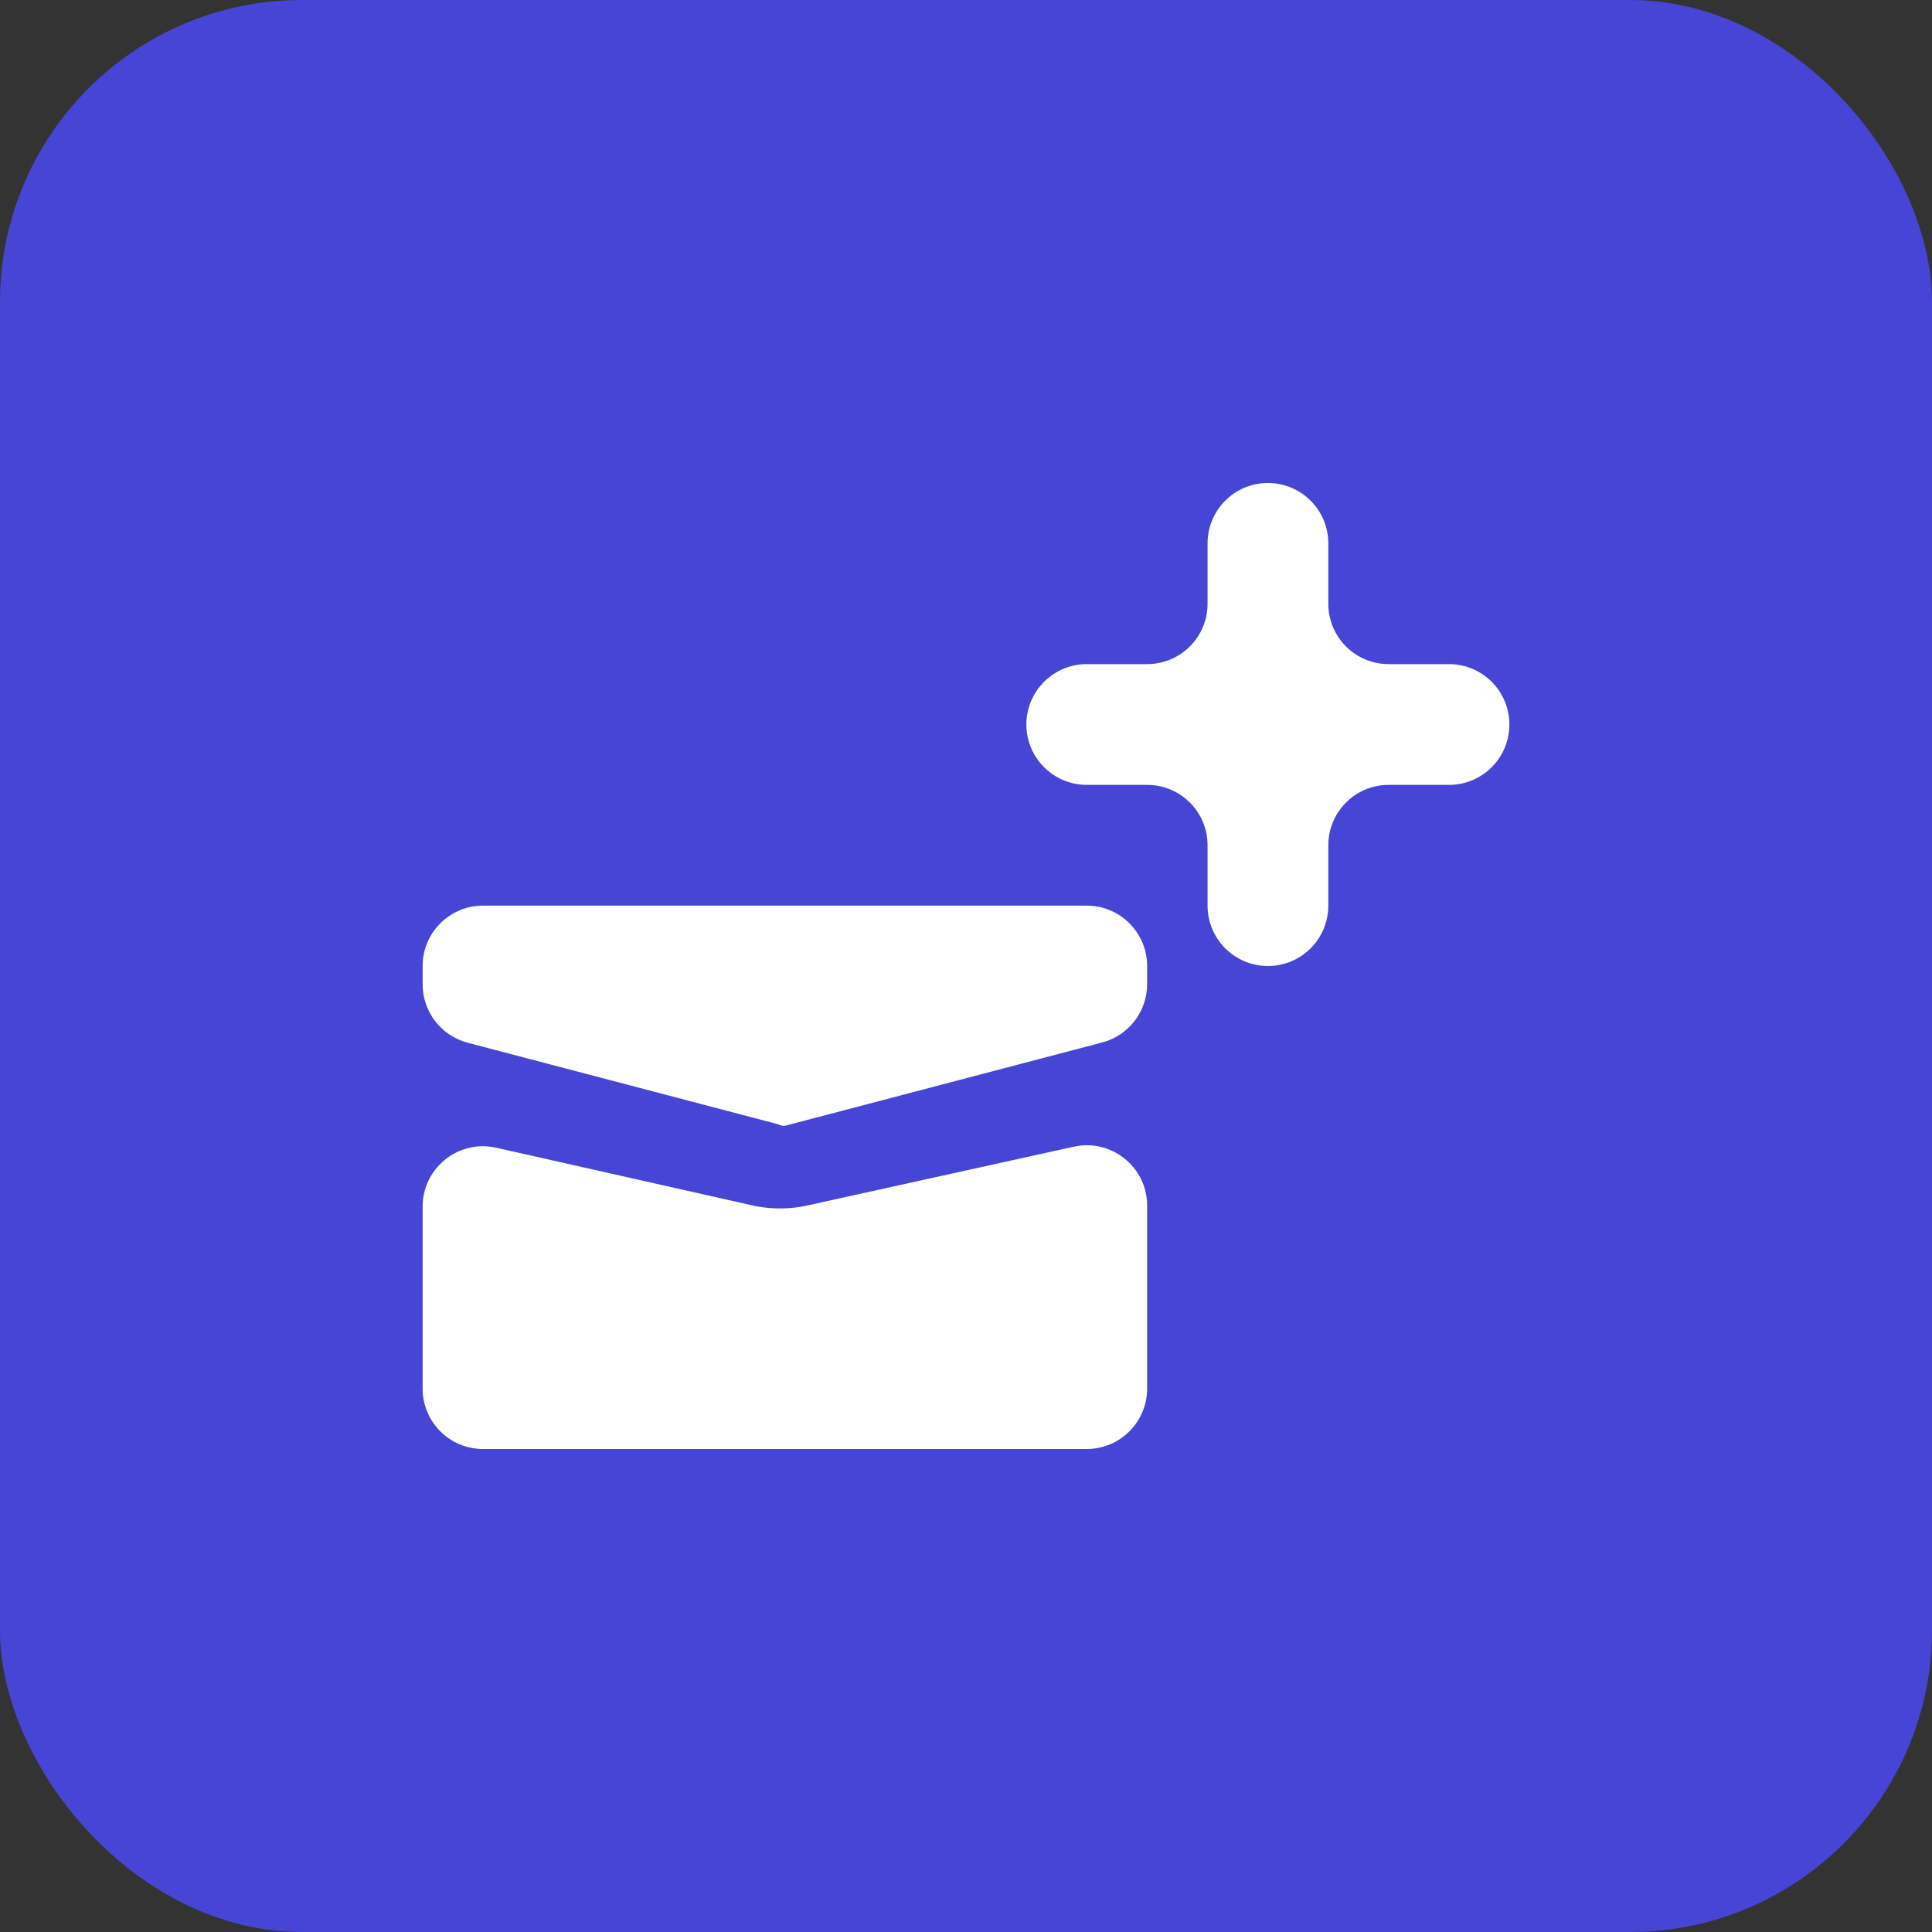
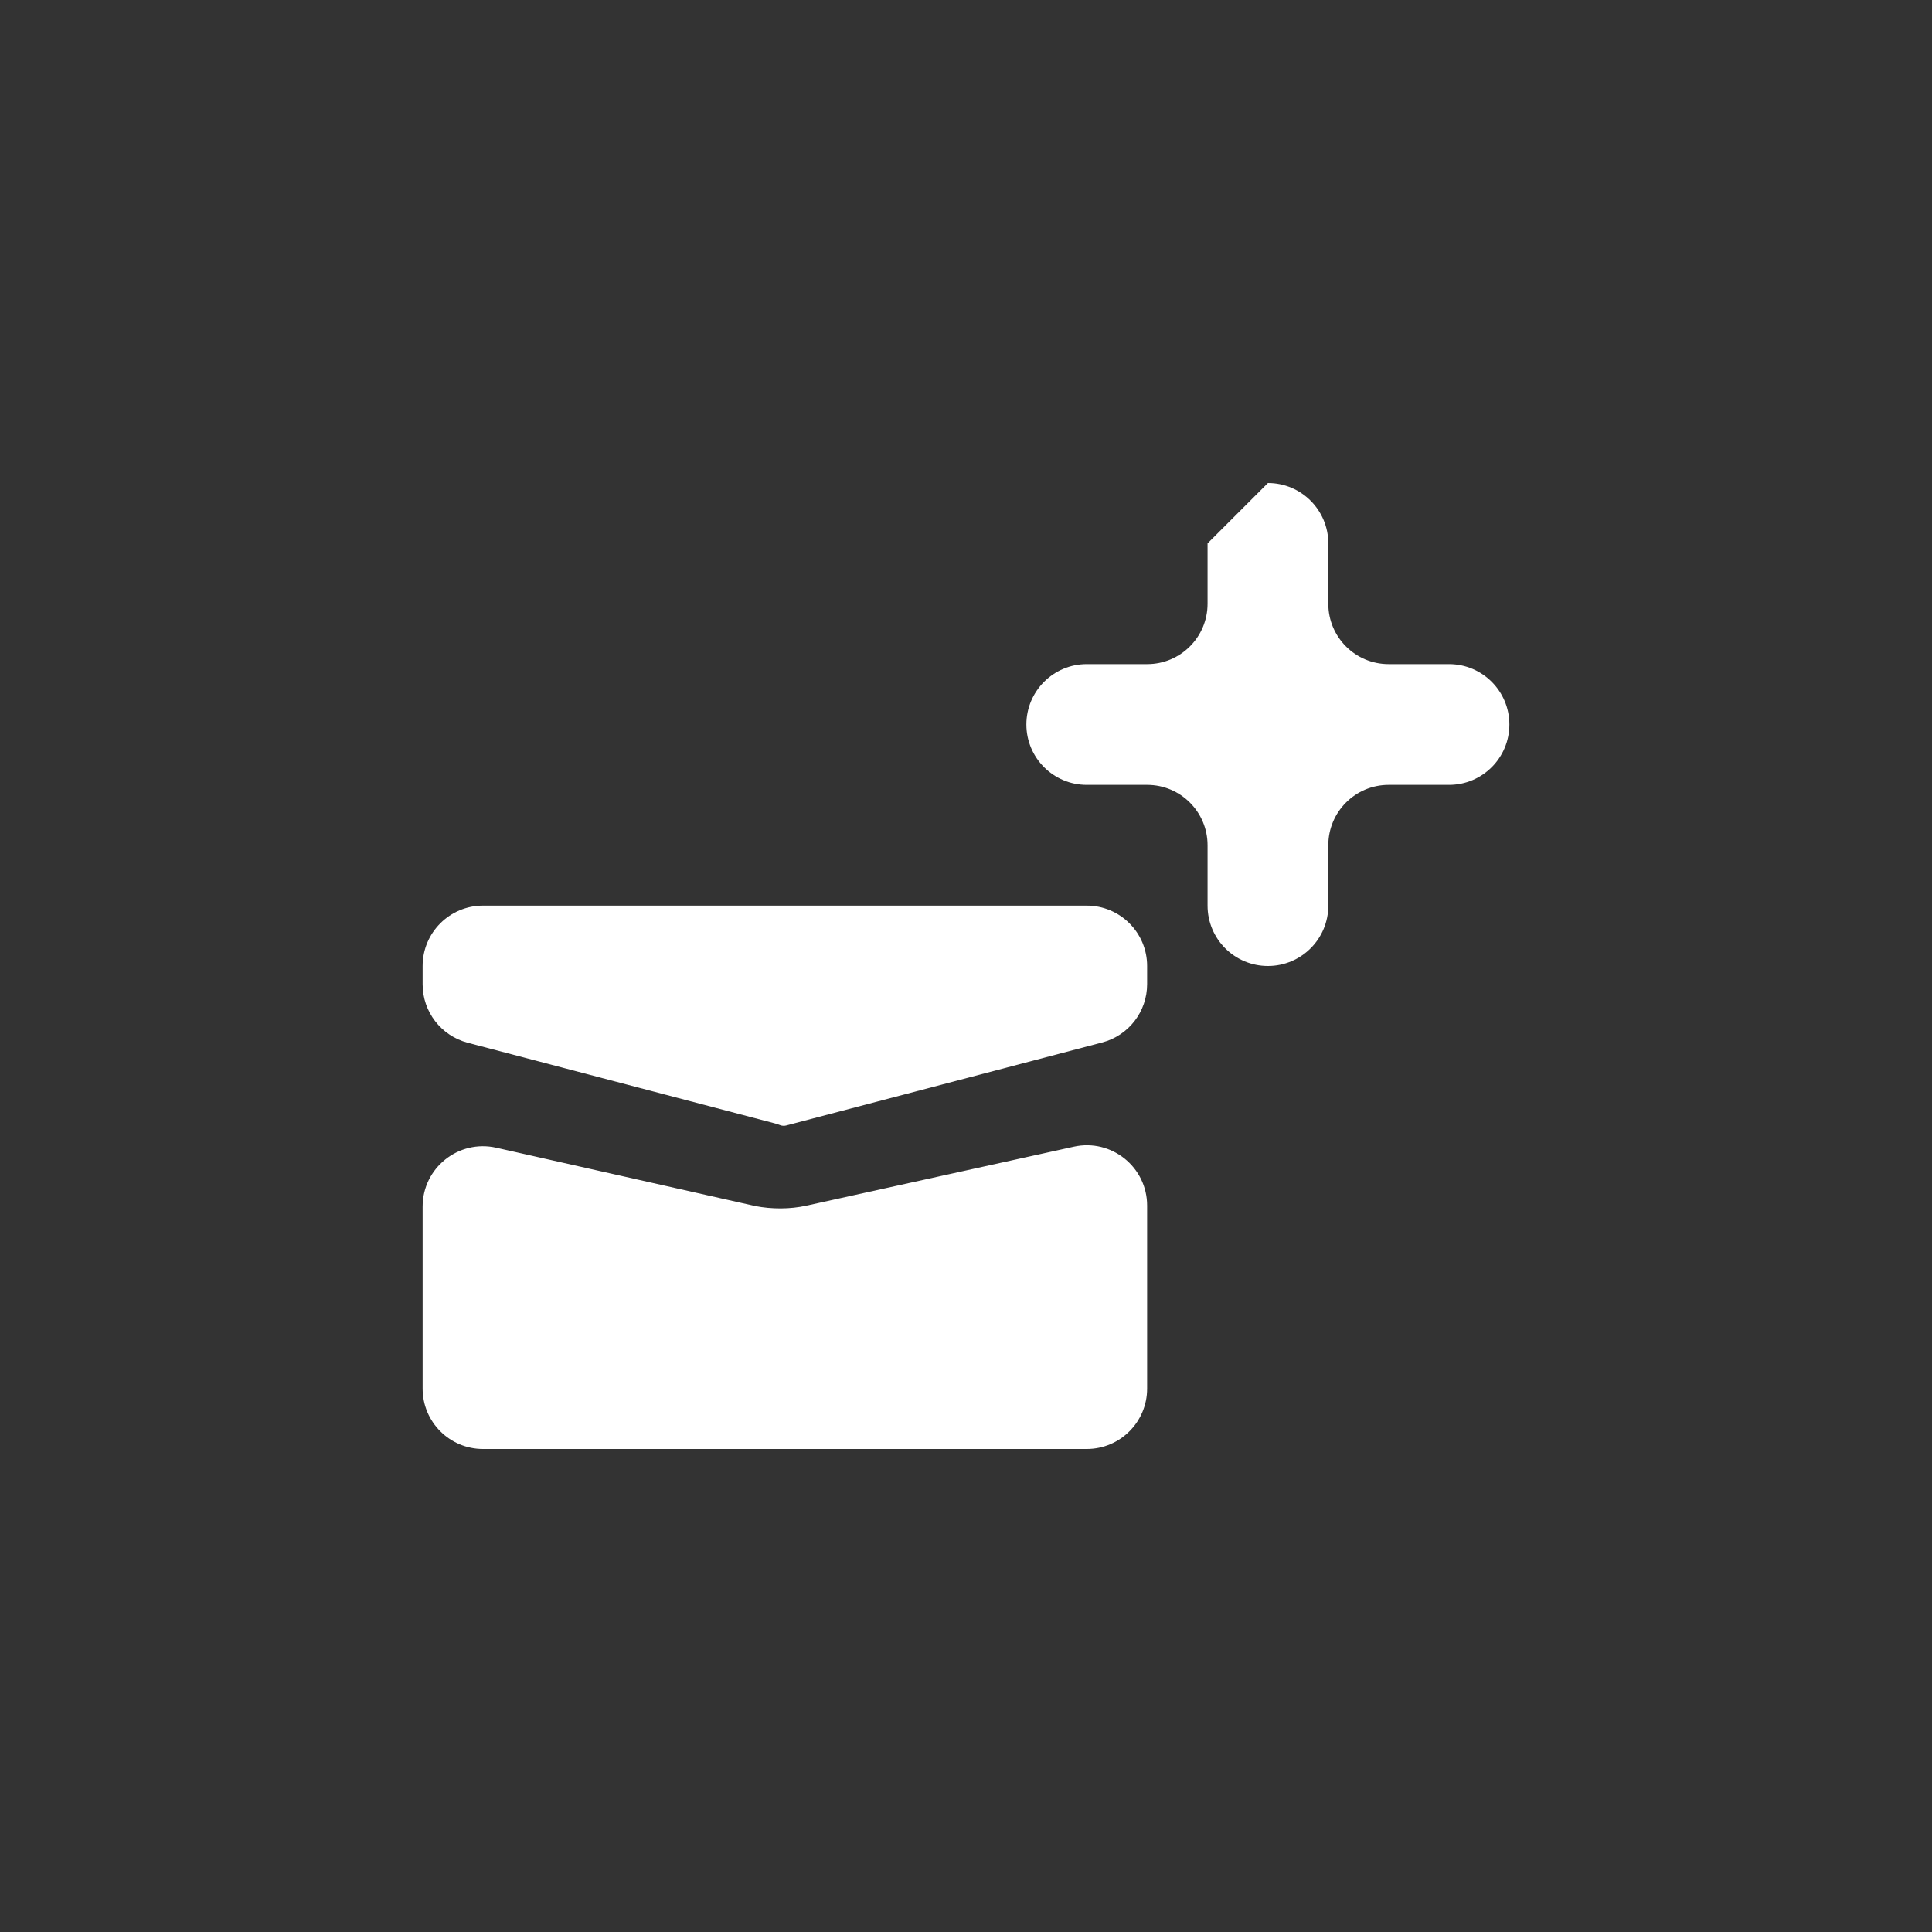
<svg xmlns="http://www.w3.org/2000/svg" width="32" height="32" viewBox="0 0 32 32" fill="none">
  <rect x="0" y="0" width="32" height="32" fill="#333333" stroke="none" />
-   <rect width="32" height="32" rx="5" fill="#4745D5" />
-   <path fill-rule="evenodd" clip-rule="evenodd" d="M21.001 8C21.553 8 22.001 8.448 22.001 9V10C22.001 10.552 22.448 11 23.001 11H24C24.553 11 25 11.448 25 12C25 12.552 24.553 13 24 13H23.001C22.448 13 22.001 13.448 22.001 14V15C22.001 15.552 21.553 16 21.001 16C20.448 16 20.001 15.552 20.001 15V14C20.001 13.448 19.553 13 19.001 13H18C17.448 13 17 12.552 17 12C17 11.448 17.448 11 18 11H19.001C19.553 11 20.001 10.552 20.001 10V9C20.001 8.448 20.448 8 21.001 8ZM18 15C18.552 15 19 15.448 19 16V16.3C19 16.755 18.694 17.152 18.254 17.267L13.02 18.642C12.988 18.65 12.953 18.648 12.922 18.636C12.895 18.625 12.867 18.616 12.838 18.608L7.746 17.271C7.306 17.155 7 16.758 7 16.304V16C7 15.448 7.448 15 8 15H18ZM17.785 18.993C18.409 18.855 19 19.33 19 19.969V23C19 23.552 18.552 24 18 24H8C7.448 24 7 23.552 7 23V19.985C7 19.345 7.594 18.869 8.22 19.01L12.491 19.972L12.508 19.976C12.779 20.029 13.086 20.03 13.355 19.97L17.785 18.993Z" fill="white" />
+   <path fill-rule="evenodd" clip-rule="evenodd" d="M21.001 8C21.553 8 22.001 8.448 22.001 9V10C22.001 10.552 22.448 11 23.001 11H24C24.553 11 25 11.448 25 12C25 12.552 24.553 13 24 13H23.001C22.448 13 22.001 13.448 22.001 14V15C22.001 15.552 21.553 16 21.001 16C20.448 16 20.001 15.552 20.001 15V14C20.001 13.448 19.553 13 19.001 13H18C17.448 13 17 12.552 17 12C17 11.448 17.448 11 18 11H19.001C19.553 11 20.001 10.552 20.001 10V9ZM18 15C18.552 15 19 15.448 19 16V16.3C19 16.755 18.694 17.152 18.254 17.267L13.02 18.642C12.988 18.65 12.953 18.648 12.922 18.636C12.895 18.625 12.867 18.616 12.838 18.608L7.746 17.271C7.306 17.155 7 16.758 7 16.304V16C7 15.448 7.448 15 8 15H18ZM17.785 18.993C18.409 18.855 19 19.33 19 19.969V23C19 23.552 18.552 24 18 24H8C7.448 24 7 23.552 7 23V19.985C7 19.345 7.594 18.869 8.22 19.01L12.491 19.972L12.508 19.976C12.779 20.029 13.086 20.03 13.355 19.97L17.785 18.993Z" fill="white" />
</svg>